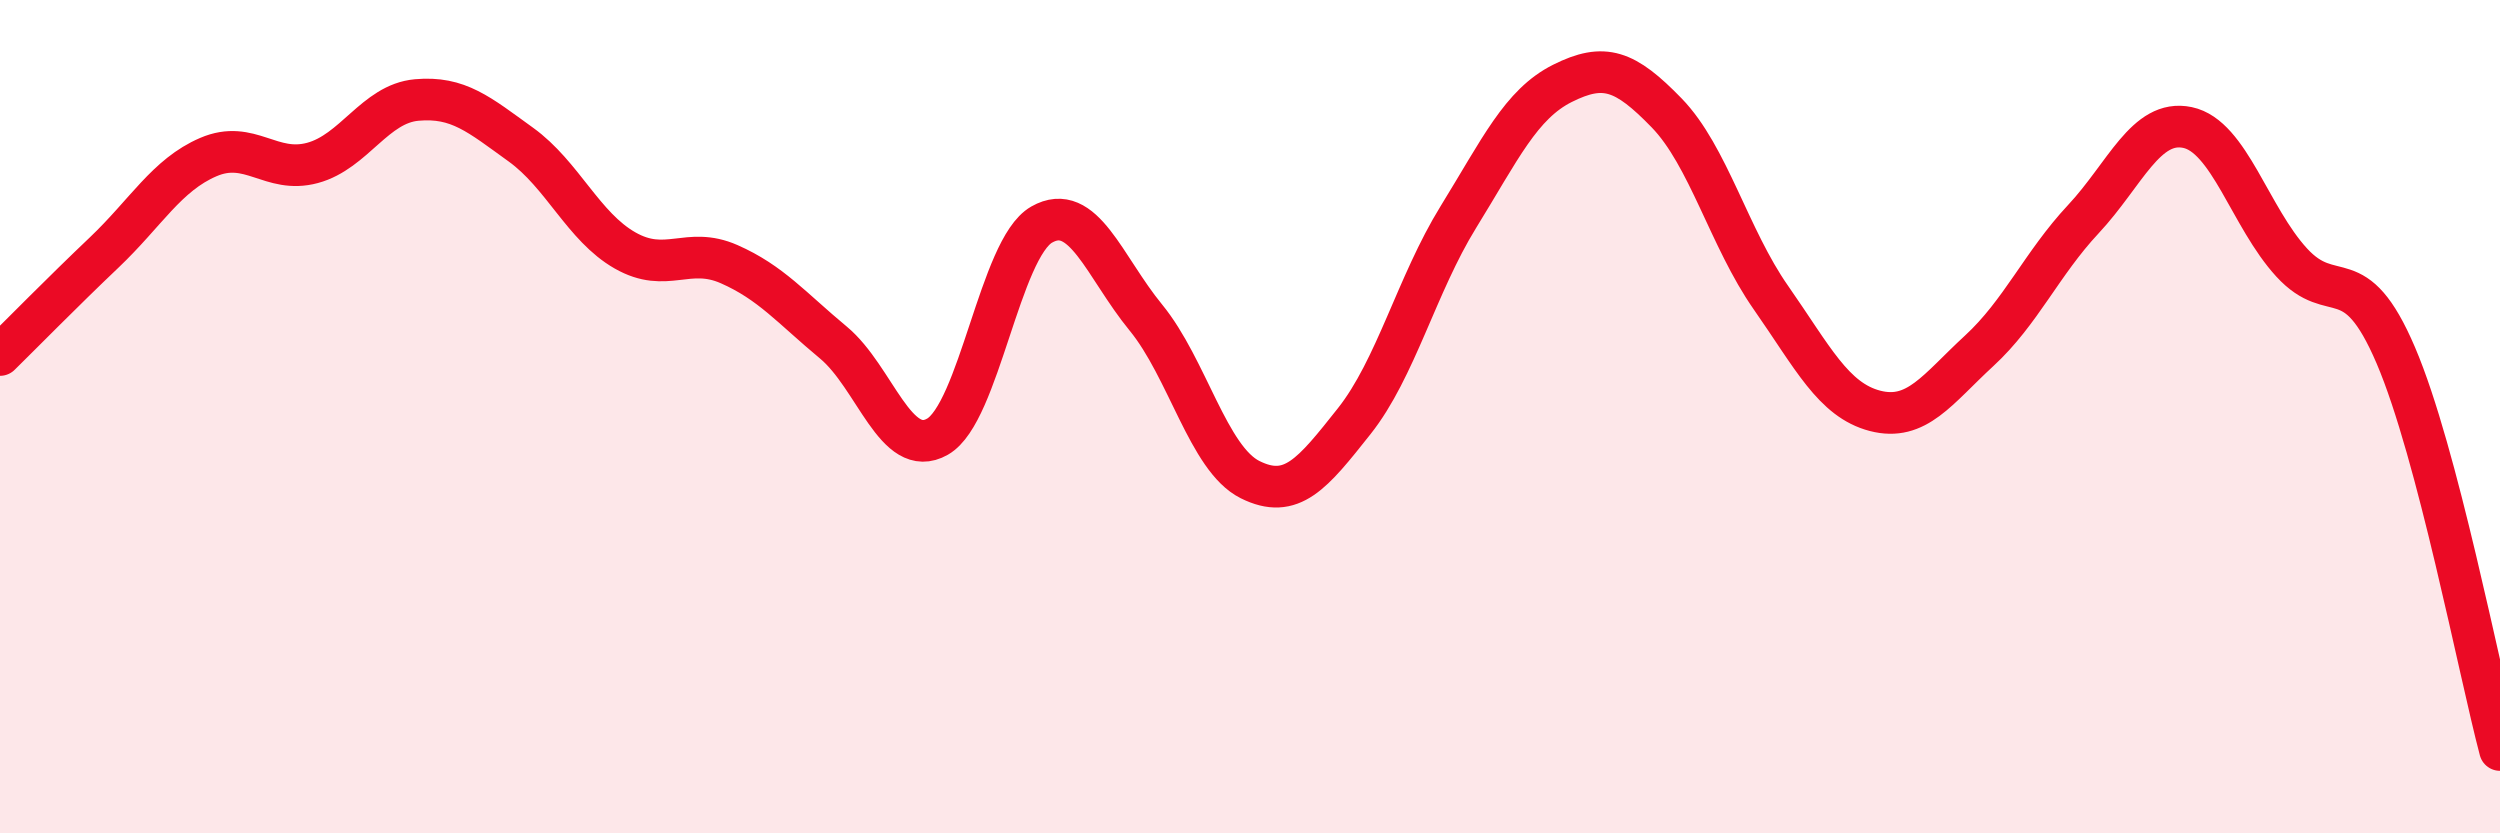
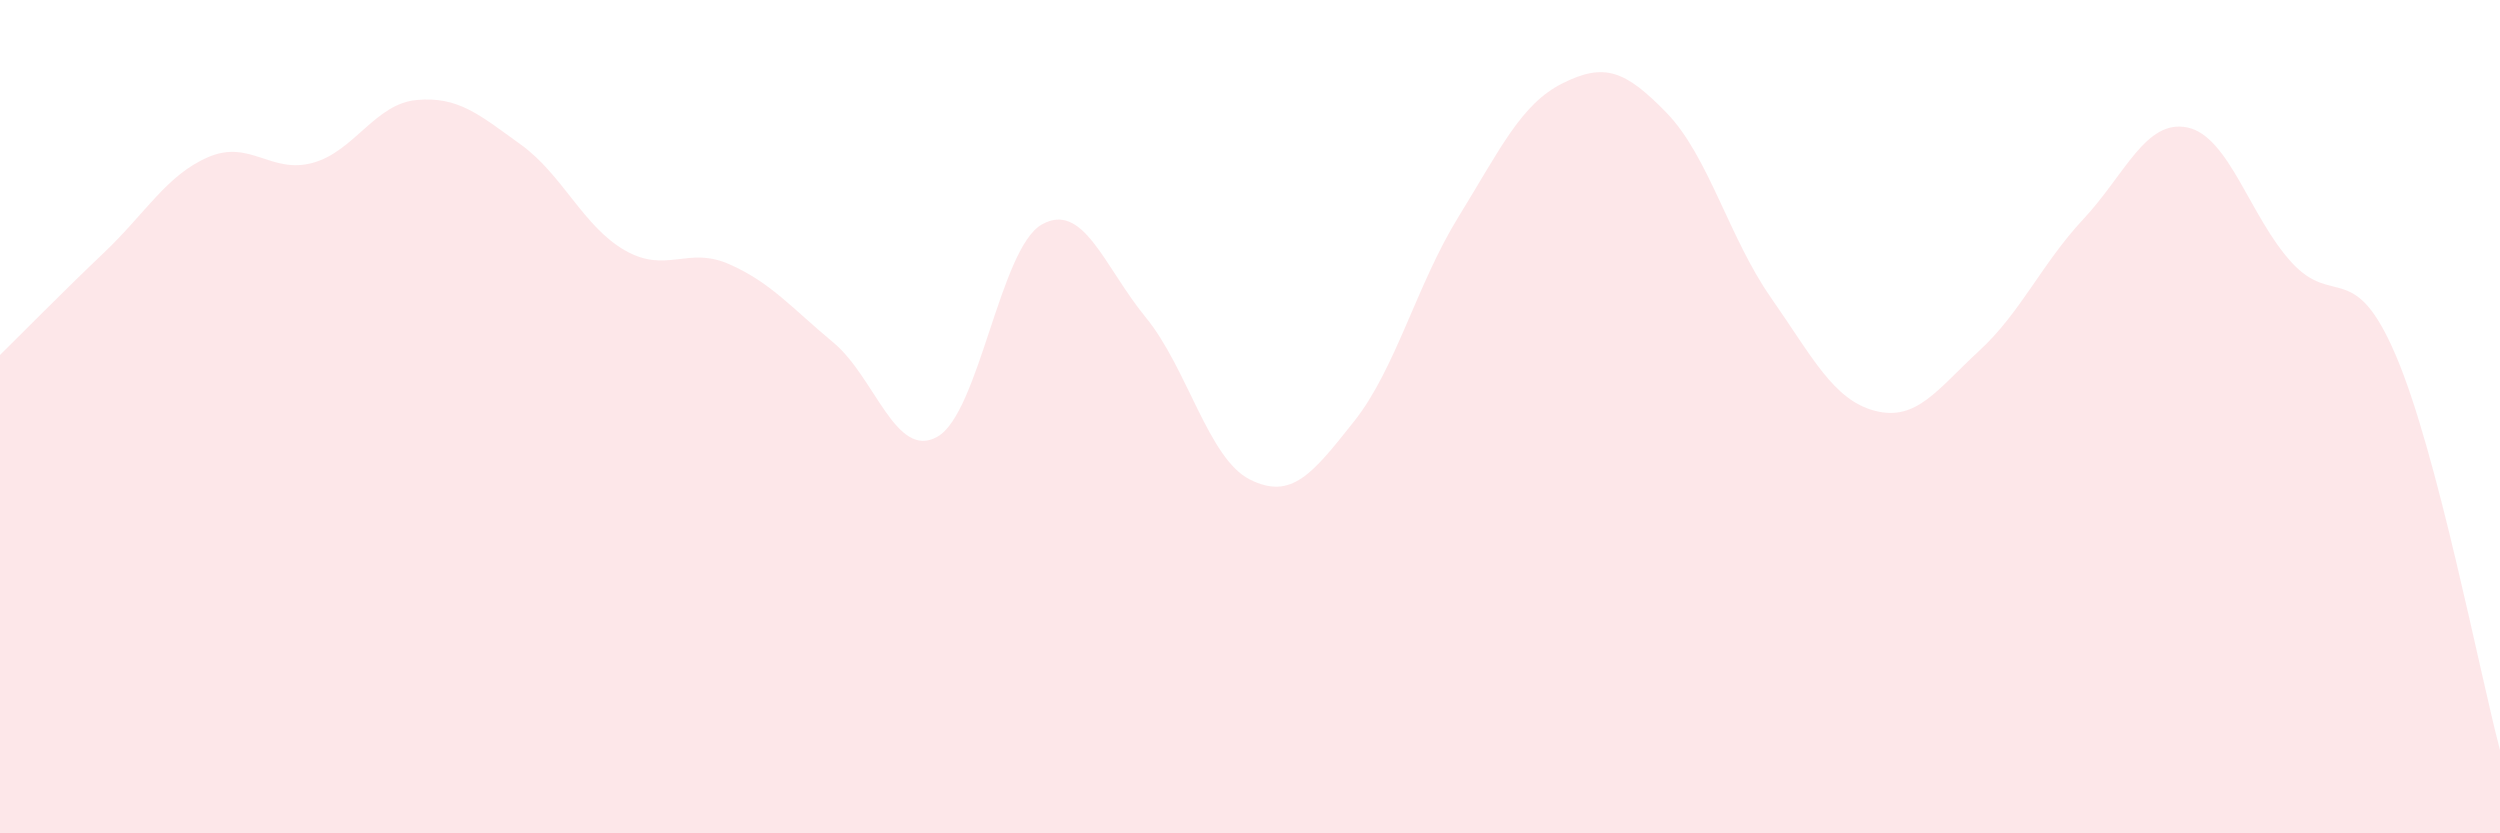
<svg xmlns="http://www.w3.org/2000/svg" width="60" height="20" viewBox="0 0 60 20">
  <path d="M 0,8.52 C 0.5,8.03 1.5,7.01 2.5,6.06 C 3.5,5.11 4,4.2 5,3.77 C 6,3.34 6.5,4.18 7.5,3.91 C 8.5,3.64 9,2.49 10,2.4 C 11,2.31 11.5,2.75 12.5,3.47 C 13.5,4.19 14,5.44 15,6.01 C 16,6.58 16.5,5.9 17.5,6.34 C 18.5,6.78 19,7.39 20,8.22 C 21,9.05 21.5,11.05 22.5,10.48 C 23.5,9.91 24,5.96 25,5.39 C 26,4.82 26.5,6.4 27.5,7.62 C 28.5,8.84 29,11.01 30,11.51 C 31,12.01 31.5,11.37 32.5,10.11 C 33.5,8.85 34,6.83 35,5.21 C 36,3.59 36.5,2.5 37.5,2 C 38.5,1.5 39,1.68 40,2.71 C 41,3.74 41.5,5.71 42.5,7.14 C 43.5,8.57 44,9.6 45,9.86 C 46,10.12 46.5,9.34 47.5,8.42 C 48.5,7.5 49,6.33 50,5.26 C 51,4.19 51.5,2.85 52.5,3.06 C 53.5,3.27 54,5.21 55,6.3 C 56,7.39 56.5,6.19 57.5,8.53 C 58.5,10.87 59.5,16.11 60,18L60 20L0 20Z" fill="#EB0A25" opacity="0.1" stroke-linecap="round" stroke-linejoin="round" />
-   <path d="M 0,8.52 C 0.5,8.03 1.5,7.01 2.5,6.06 C 3.5,5.11 4,4.2 5,3.77 C 6,3.34 6.5,4.18 7.5,3.91 C 8.5,3.64 9,2.49 10,2.4 C 11,2.31 11.5,2.75 12.5,3.47 C 13.5,4.19 14,5.44 15,6.01 C 16,6.58 16.5,5.9 17.5,6.34 C 18.5,6.78 19,7.39 20,8.22 C 21,9.05 21.5,11.05 22.5,10.48 C 23.5,9.91 24,5.96 25,5.39 C 26,4.82 26.5,6.4 27.5,7.62 C 28.5,8.84 29,11.01 30,11.51 C 31,12.01 31.5,11.37 32.5,10.11 C 33.5,8.85 34,6.83 35,5.21 C 36,3.59 36.5,2.5 37.5,2 C 38.5,1.5 39,1.68 40,2.71 C 41,3.74 41.5,5.71 42.5,7.14 C 43.5,8.57 44,9.6 45,9.86 C 46,10.12 46.5,9.34 47.5,8.42 C 48.5,7.5 49,6.33 50,5.26 C 51,4.19 51.5,2.85 52.5,3.06 C 53.5,3.27 54,5.21 55,6.3 C 56,7.39 56.5,6.19 57.5,8.53 C 58.5,10.87 59.5,16.11 60,18" stroke="#EB0A25" stroke-width="1" fill="none" stroke-linecap="round" stroke-linejoin="round" />
</svg>